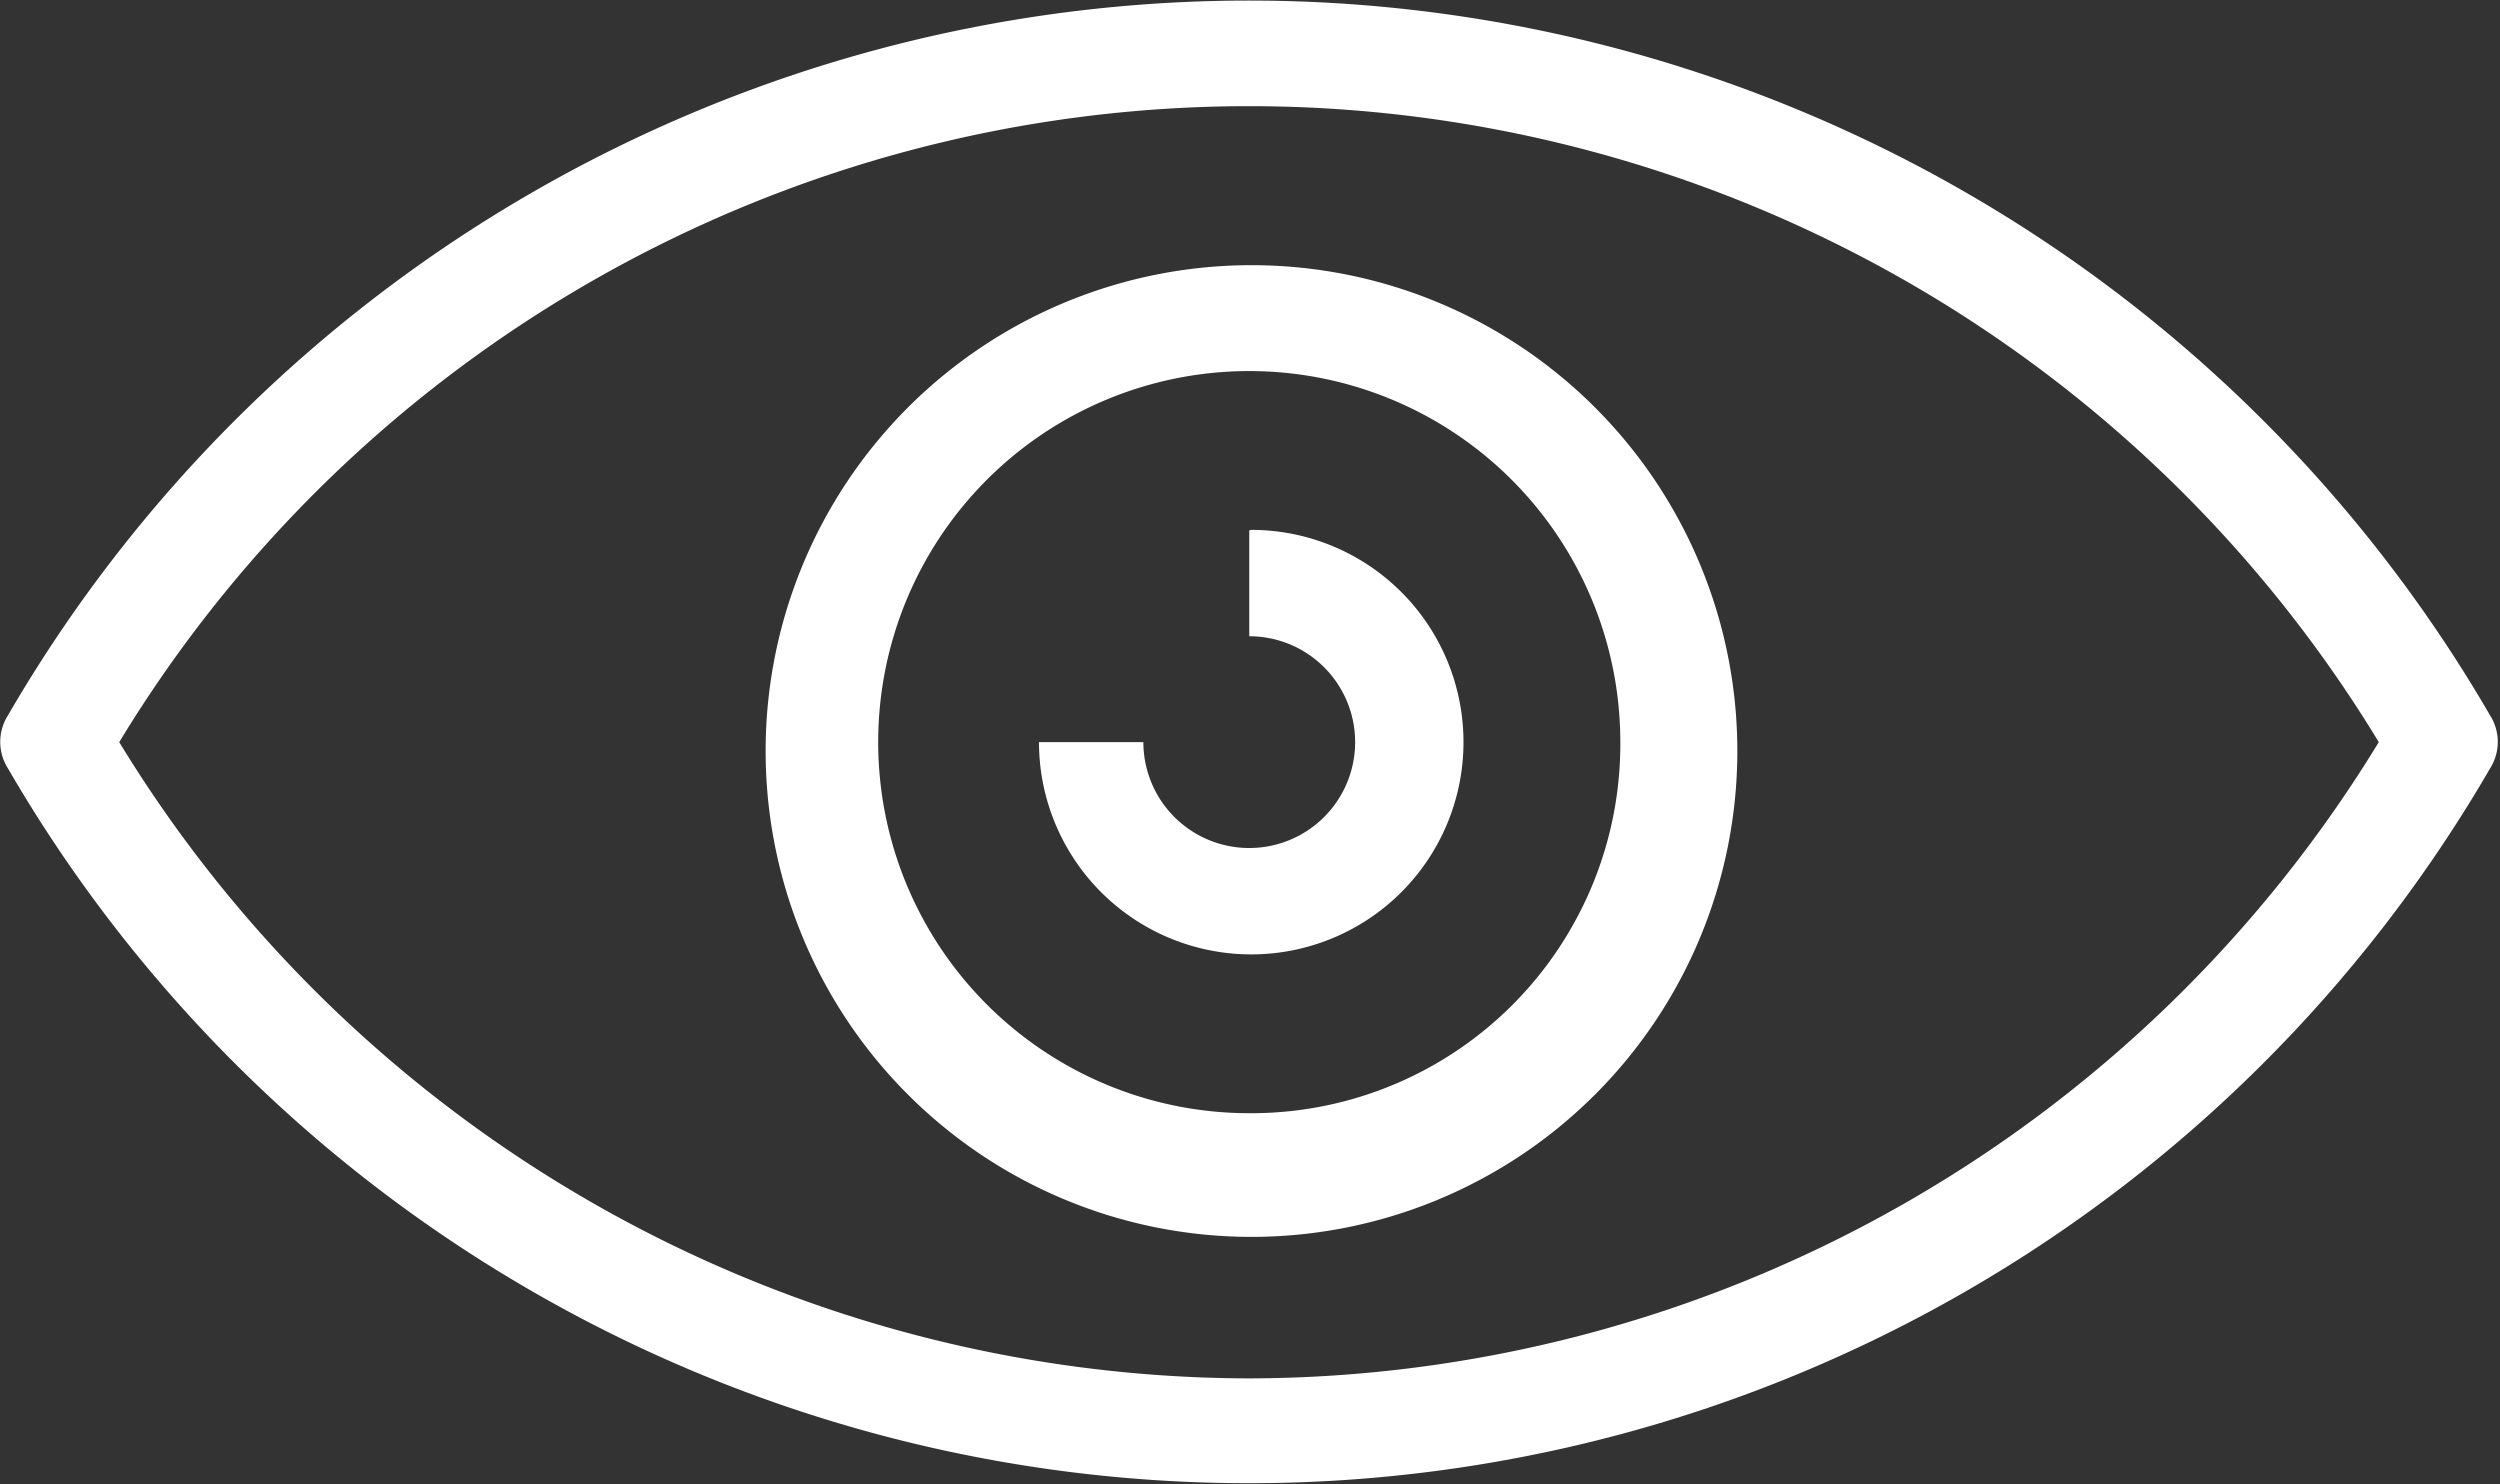
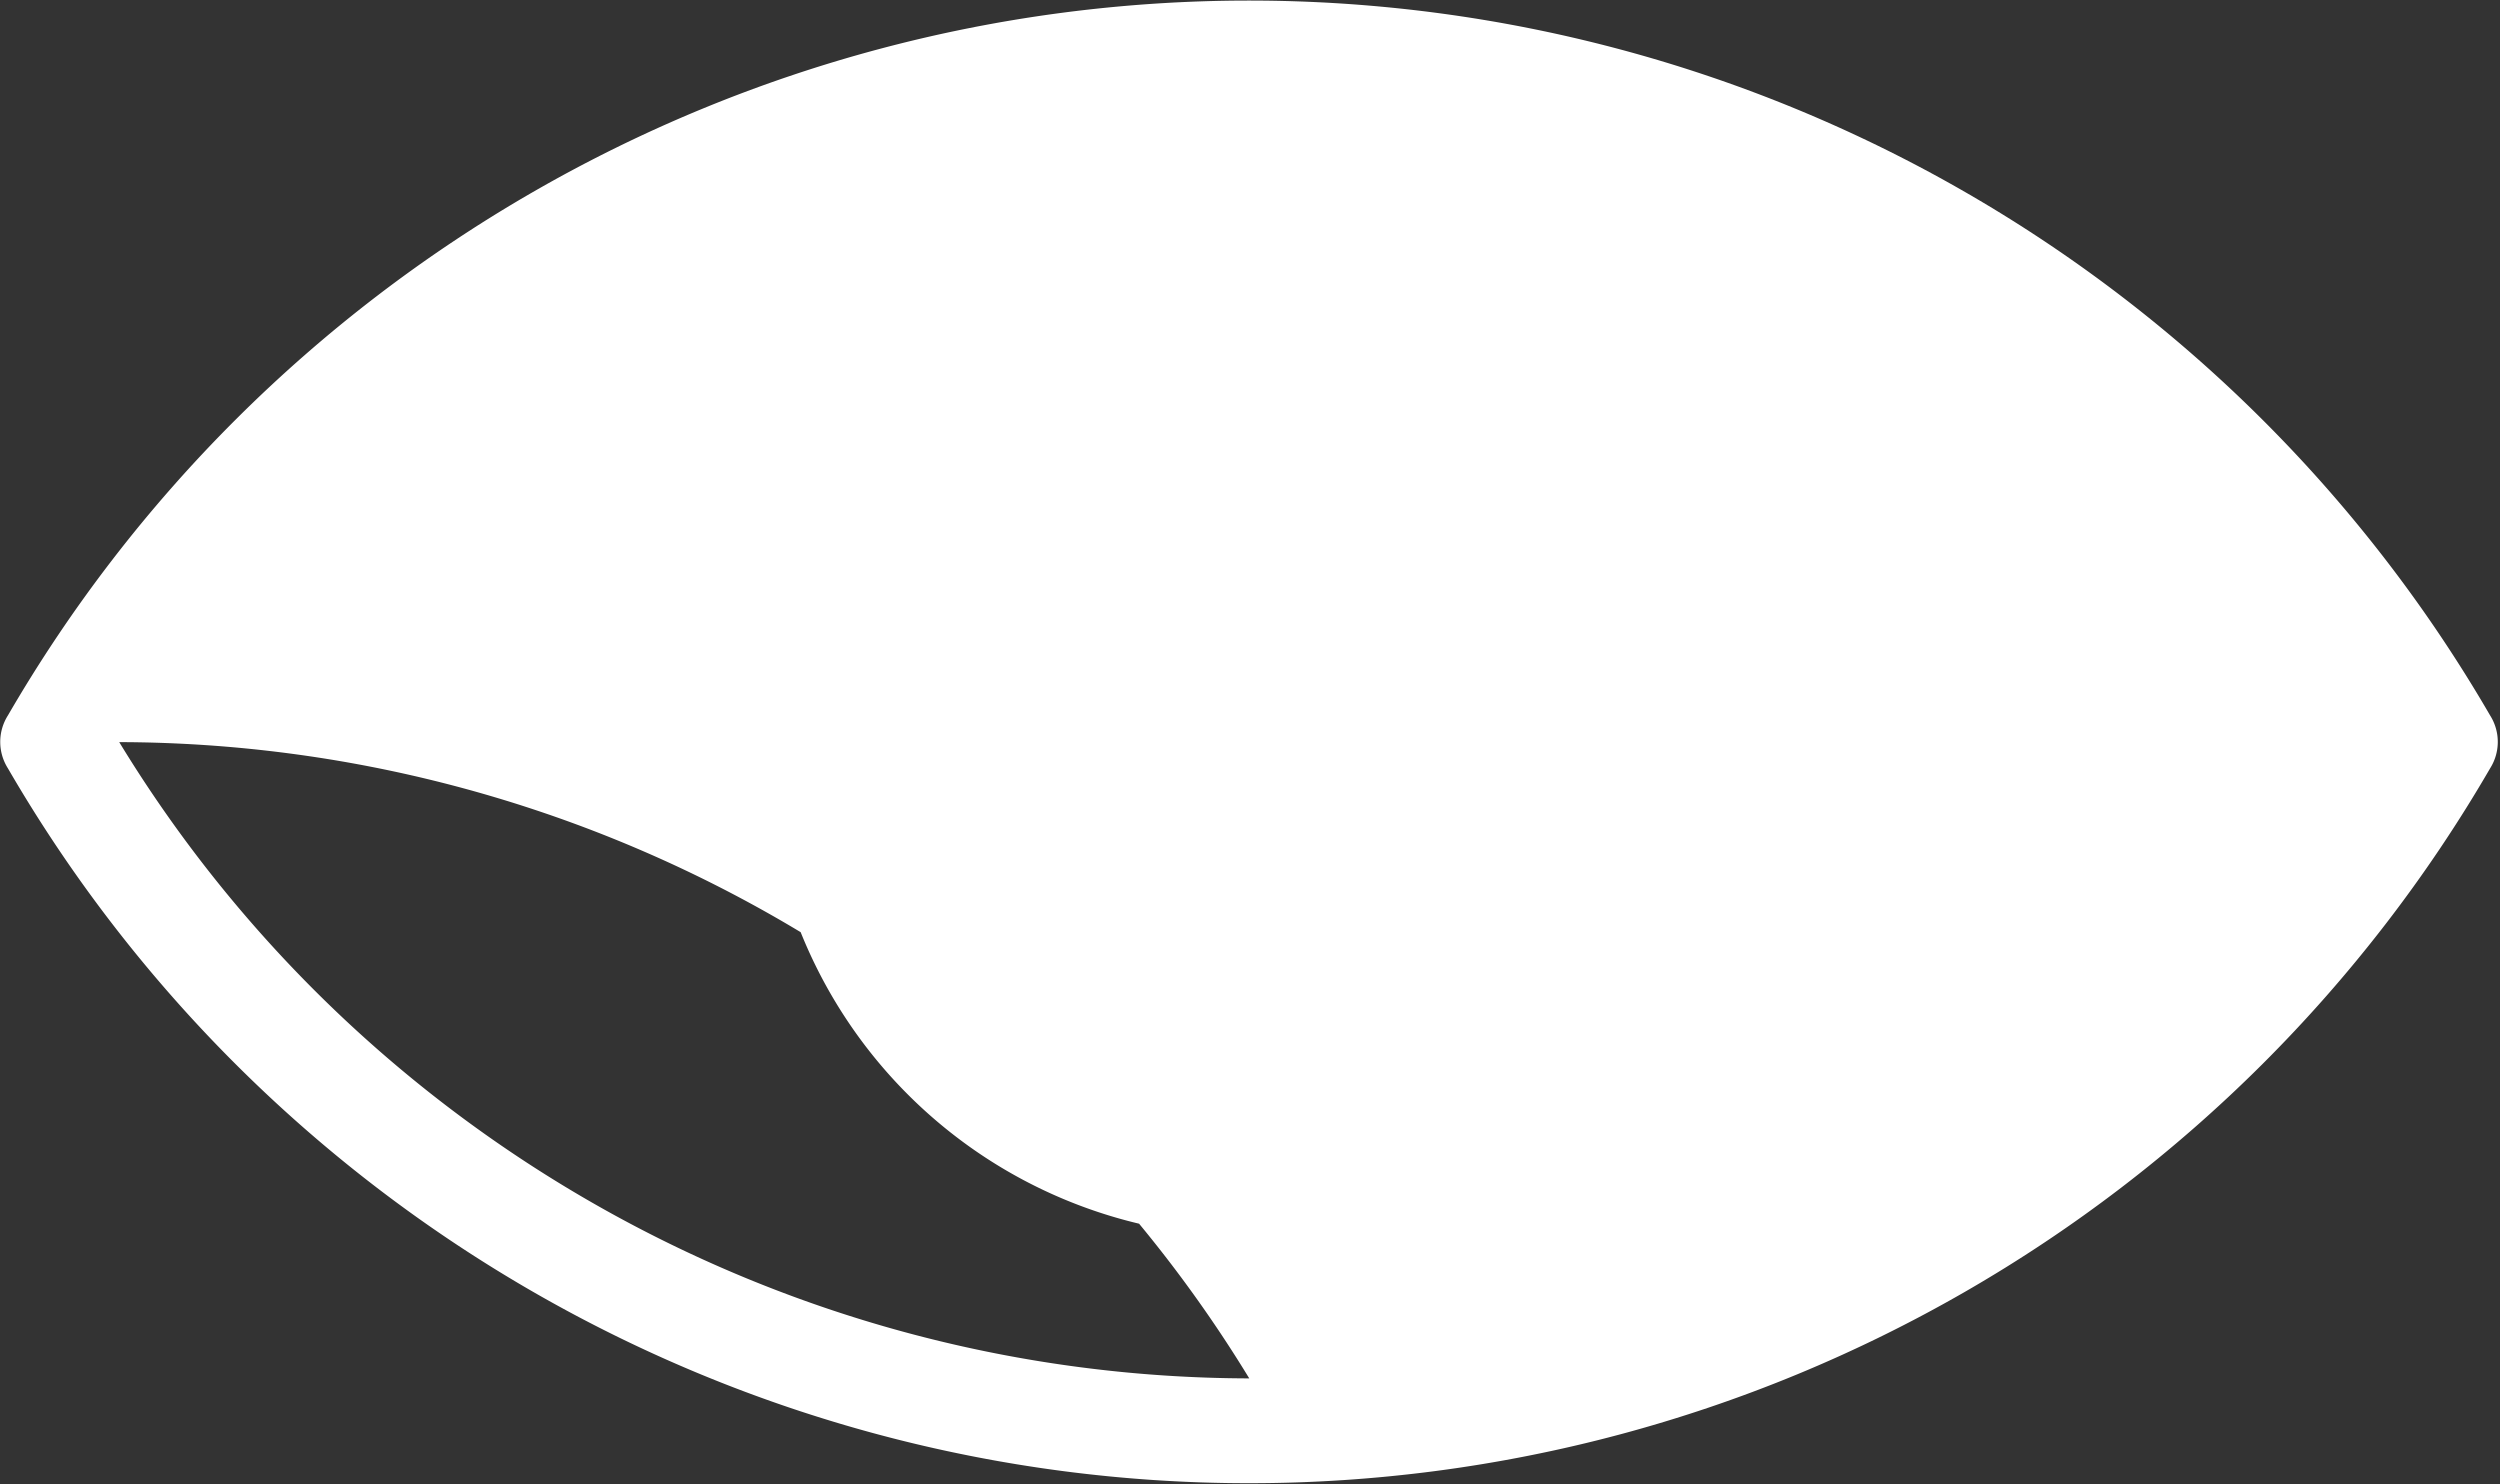
<svg xmlns="http://www.w3.org/2000/svg" width="50.53" height="30" viewBox="0 0 50.53 30">
  <rect x="0" y="0" width="50.53" height="30" fill="#333333" stroke="none" />
  <title>eye2</title>
-   <path d="M50.33,14.46a29,29,0,0,0-50.17,0,1,1,0,0,0,0,1.07,29,29,0,0,0,50.17,0A1,1,0,0,0,50.33,14.46ZM25.25,27.86A26.81,26.81,0,0,1,2.41,15a26.71,26.71,0,0,1,45.67,0A26.81,26.81,0,0,1,25.25,27.86Zm0-22.5a9.82,9.82,0,1,0,.09,0h-.09Zm0,17.14a7.5,7.5,0,1,1,7.5-7.5h0a7.46,7.46,0,0,1-7.41,7.5h-.09Zm0-11.78v2.14A2.14,2.14,0,1,1,23.11,15H21a4.29,4.29,0,1,0,4.29-4.29h0Z" fill="#fff" />
+   <path d="M50.33,14.46a29,29,0,0,0-50.17,0,1,1,0,0,0,0,1.07,29,29,0,0,0,50.17,0A1,1,0,0,0,50.33,14.46ZM25.25,27.86A26.81,26.81,0,0,1,2.41,15A26.81,26.81,0,0,1,25.25,27.86Zm0-22.5a9.82,9.82,0,1,0,.09,0h-.09Zm0,17.14a7.5,7.5,0,1,1,7.5-7.5h0a7.46,7.46,0,0,1-7.41,7.5h-.09Zm0-11.78v2.14A2.14,2.14,0,1,1,23.11,15H21a4.29,4.29,0,1,0,4.29-4.29h0Z" fill="#fff" />
</svg>